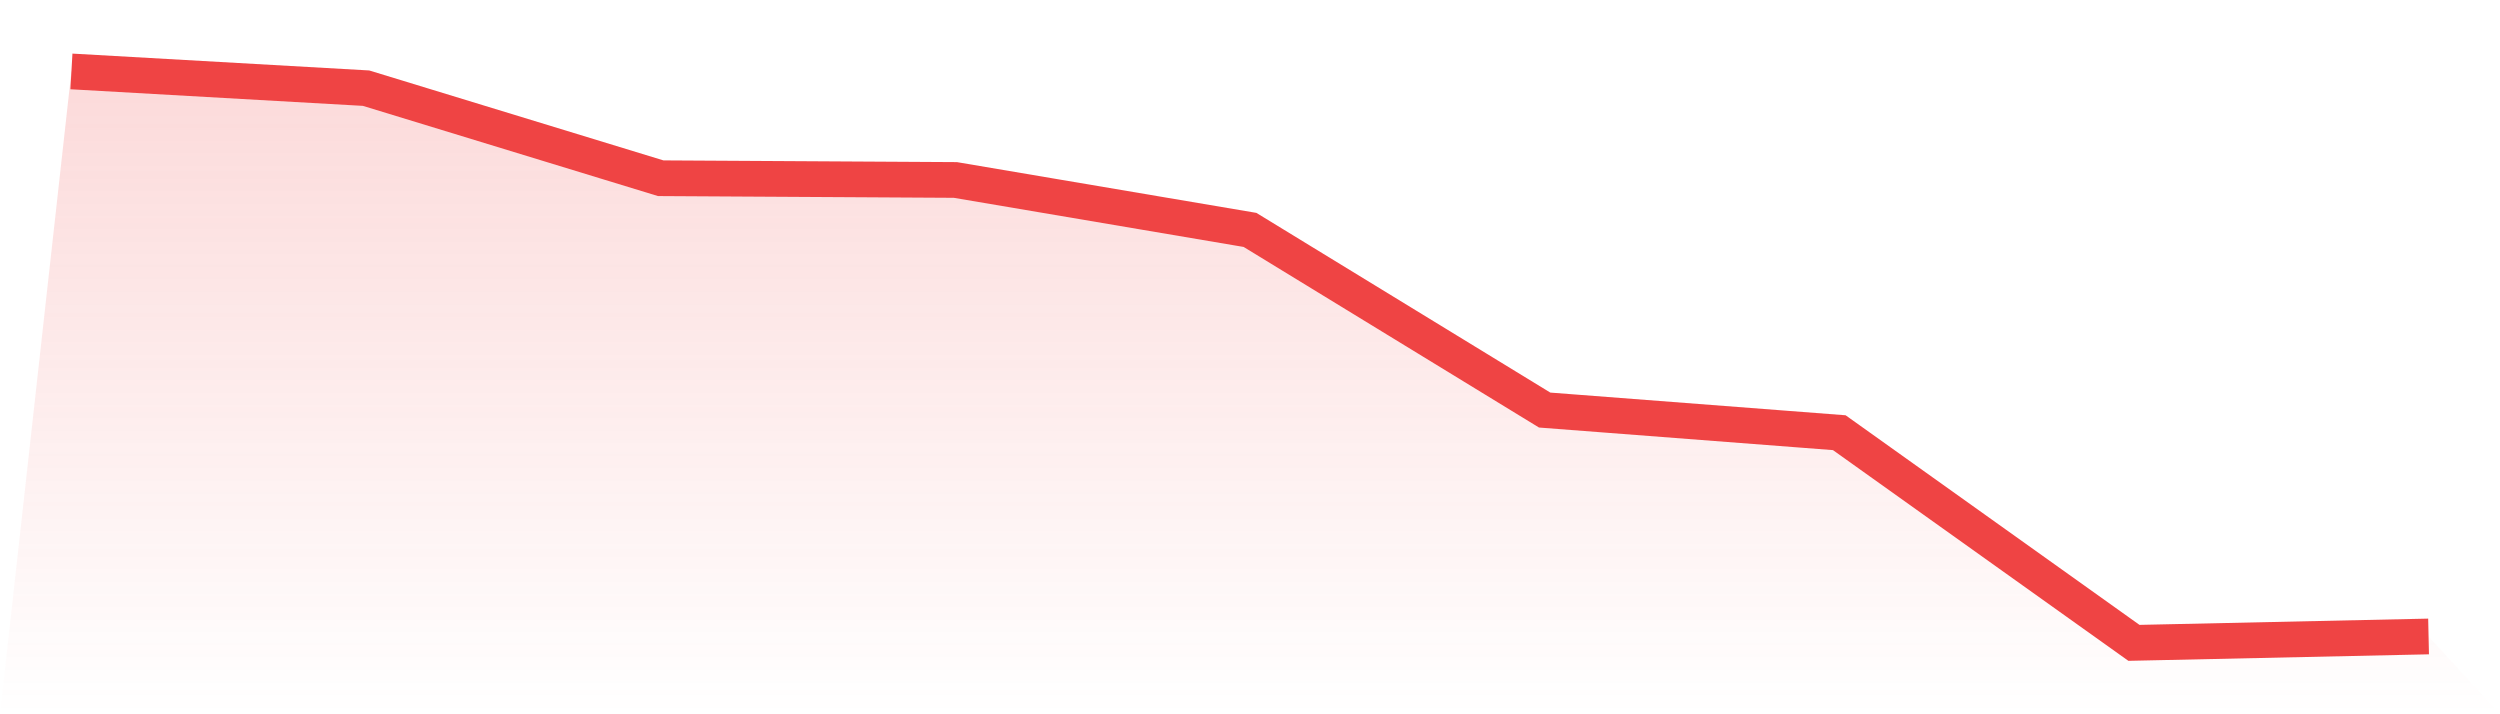
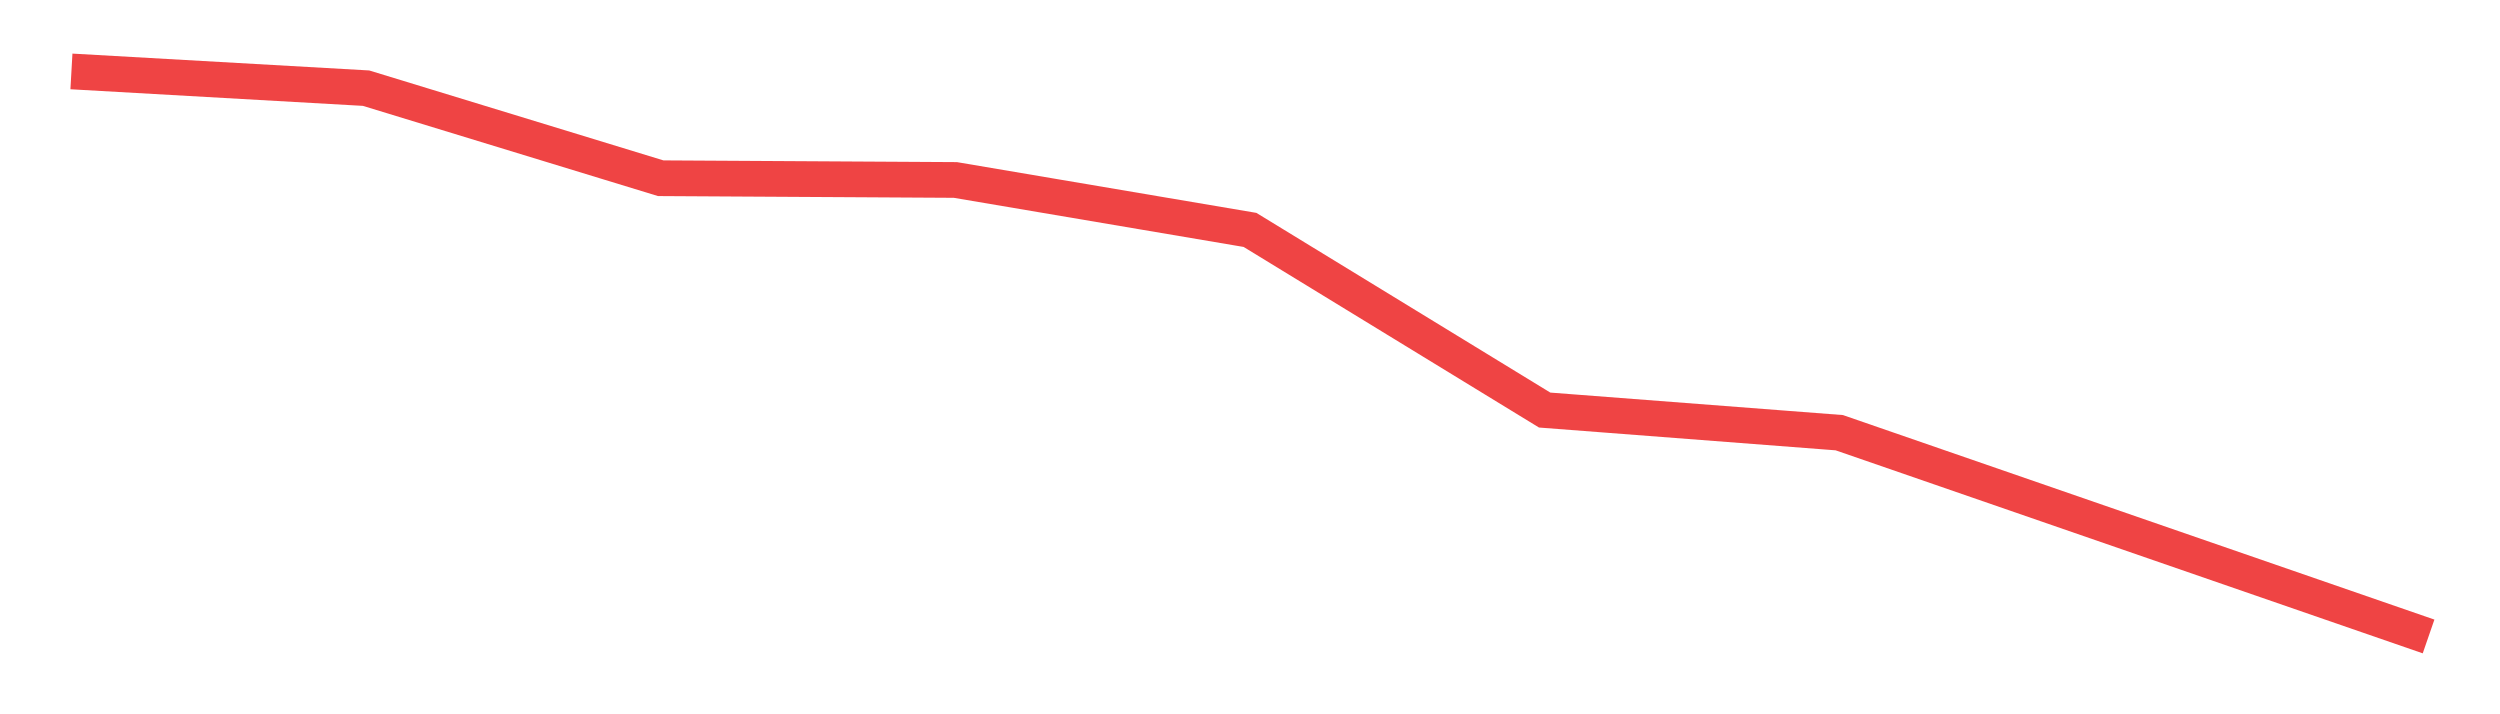
<svg xmlns="http://www.w3.org/2000/svg" viewBox="0 0 140 40">
  <defs>
    <linearGradient id="gradient" x1="0" x2="0" y1="0" y2="1">
      <stop offset="0%" stop-color="#ef4444" stop-opacity="0.2" />
      <stop offset="100%" stop-color="#ef4444" stop-opacity="0" />
    </linearGradient>
  </defs>
-   <path d="M4,4 L4,4 L20.5,4.937 L37,9.981 L53.5,10.078 L70,12.875 L86.5,22.963 L103,24.231 L119.5,36 L136,35.642 L140,40 L0,40 z" fill="url(#gradient)" />
-   <path d="M4,4 L4,4 L20.5,4.937 L37,9.981 L53.5,10.078 L70,12.875 L86.5,22.963 L103,24.231 L119.5,36 L136,35.642" fill="none" stroke="#ef4444" stroke-width="2" />
+   <path d="M4,4 L4,4 L20.5,4.937 L37,9.981 L53.5,10.078 L70,12.875 L86.5,22.963 L103,24.231 L136,35.642" fill="none" stroke="#ef4444" stroke-width="2" />
</svg>